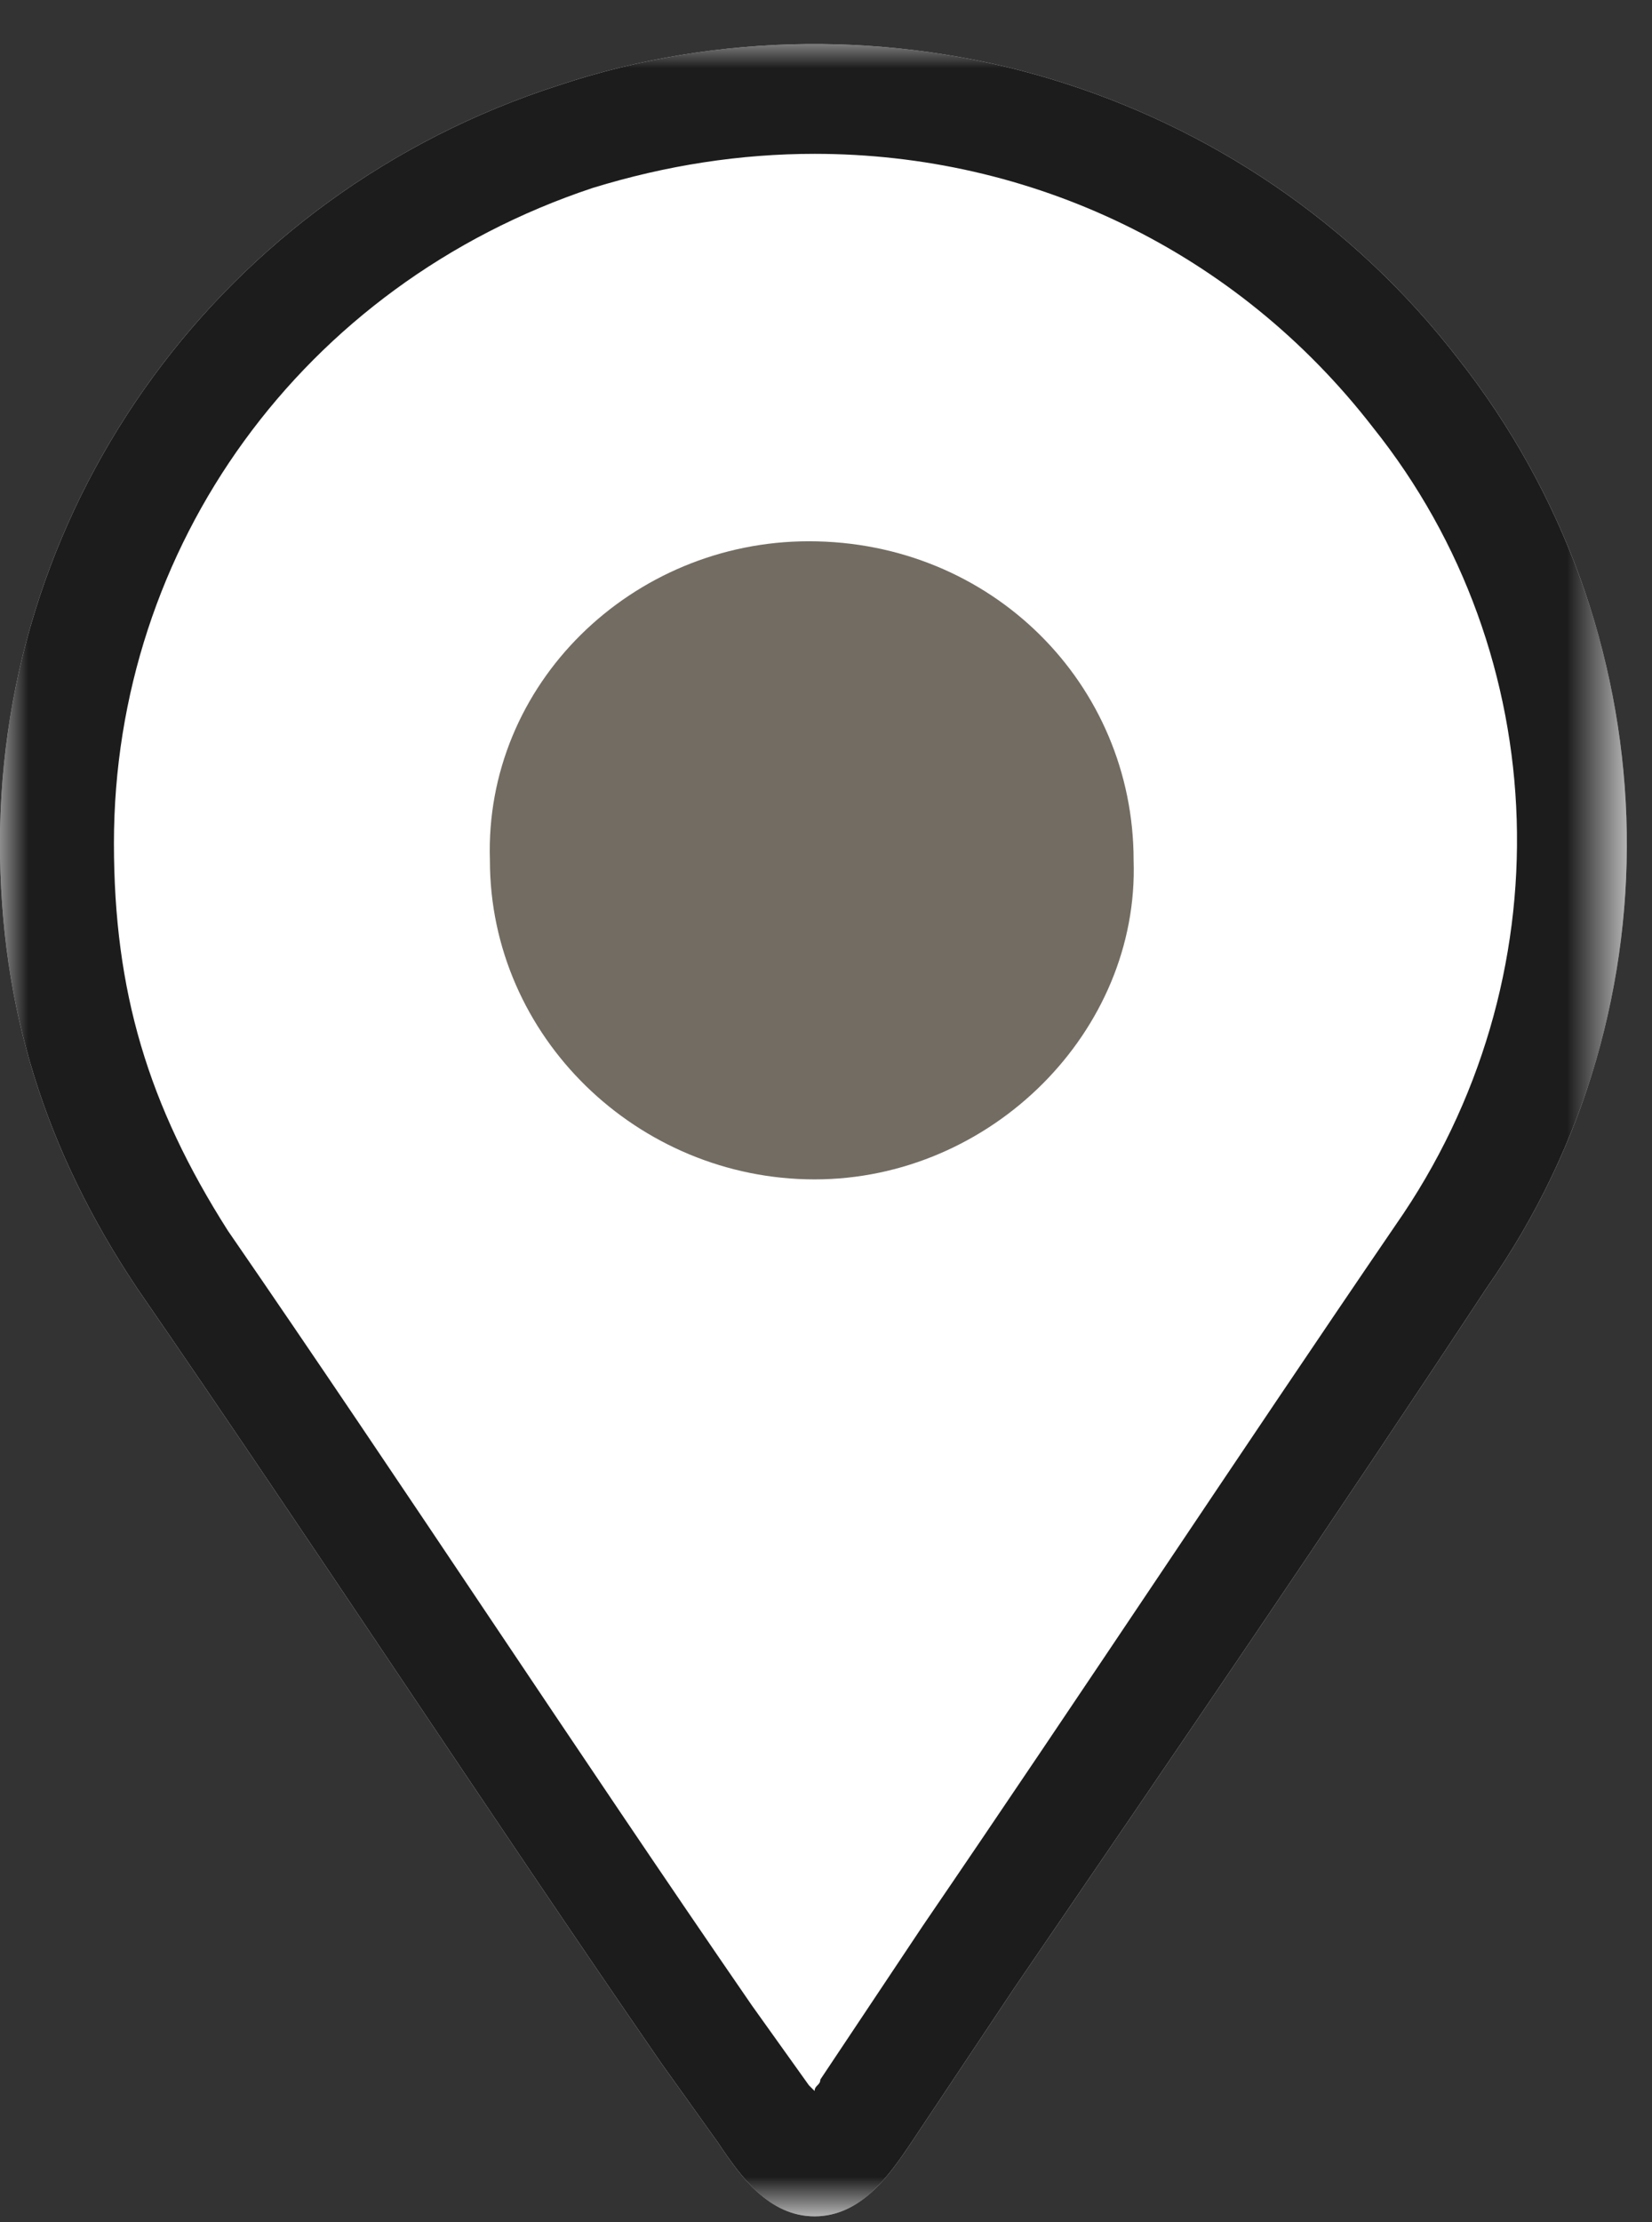
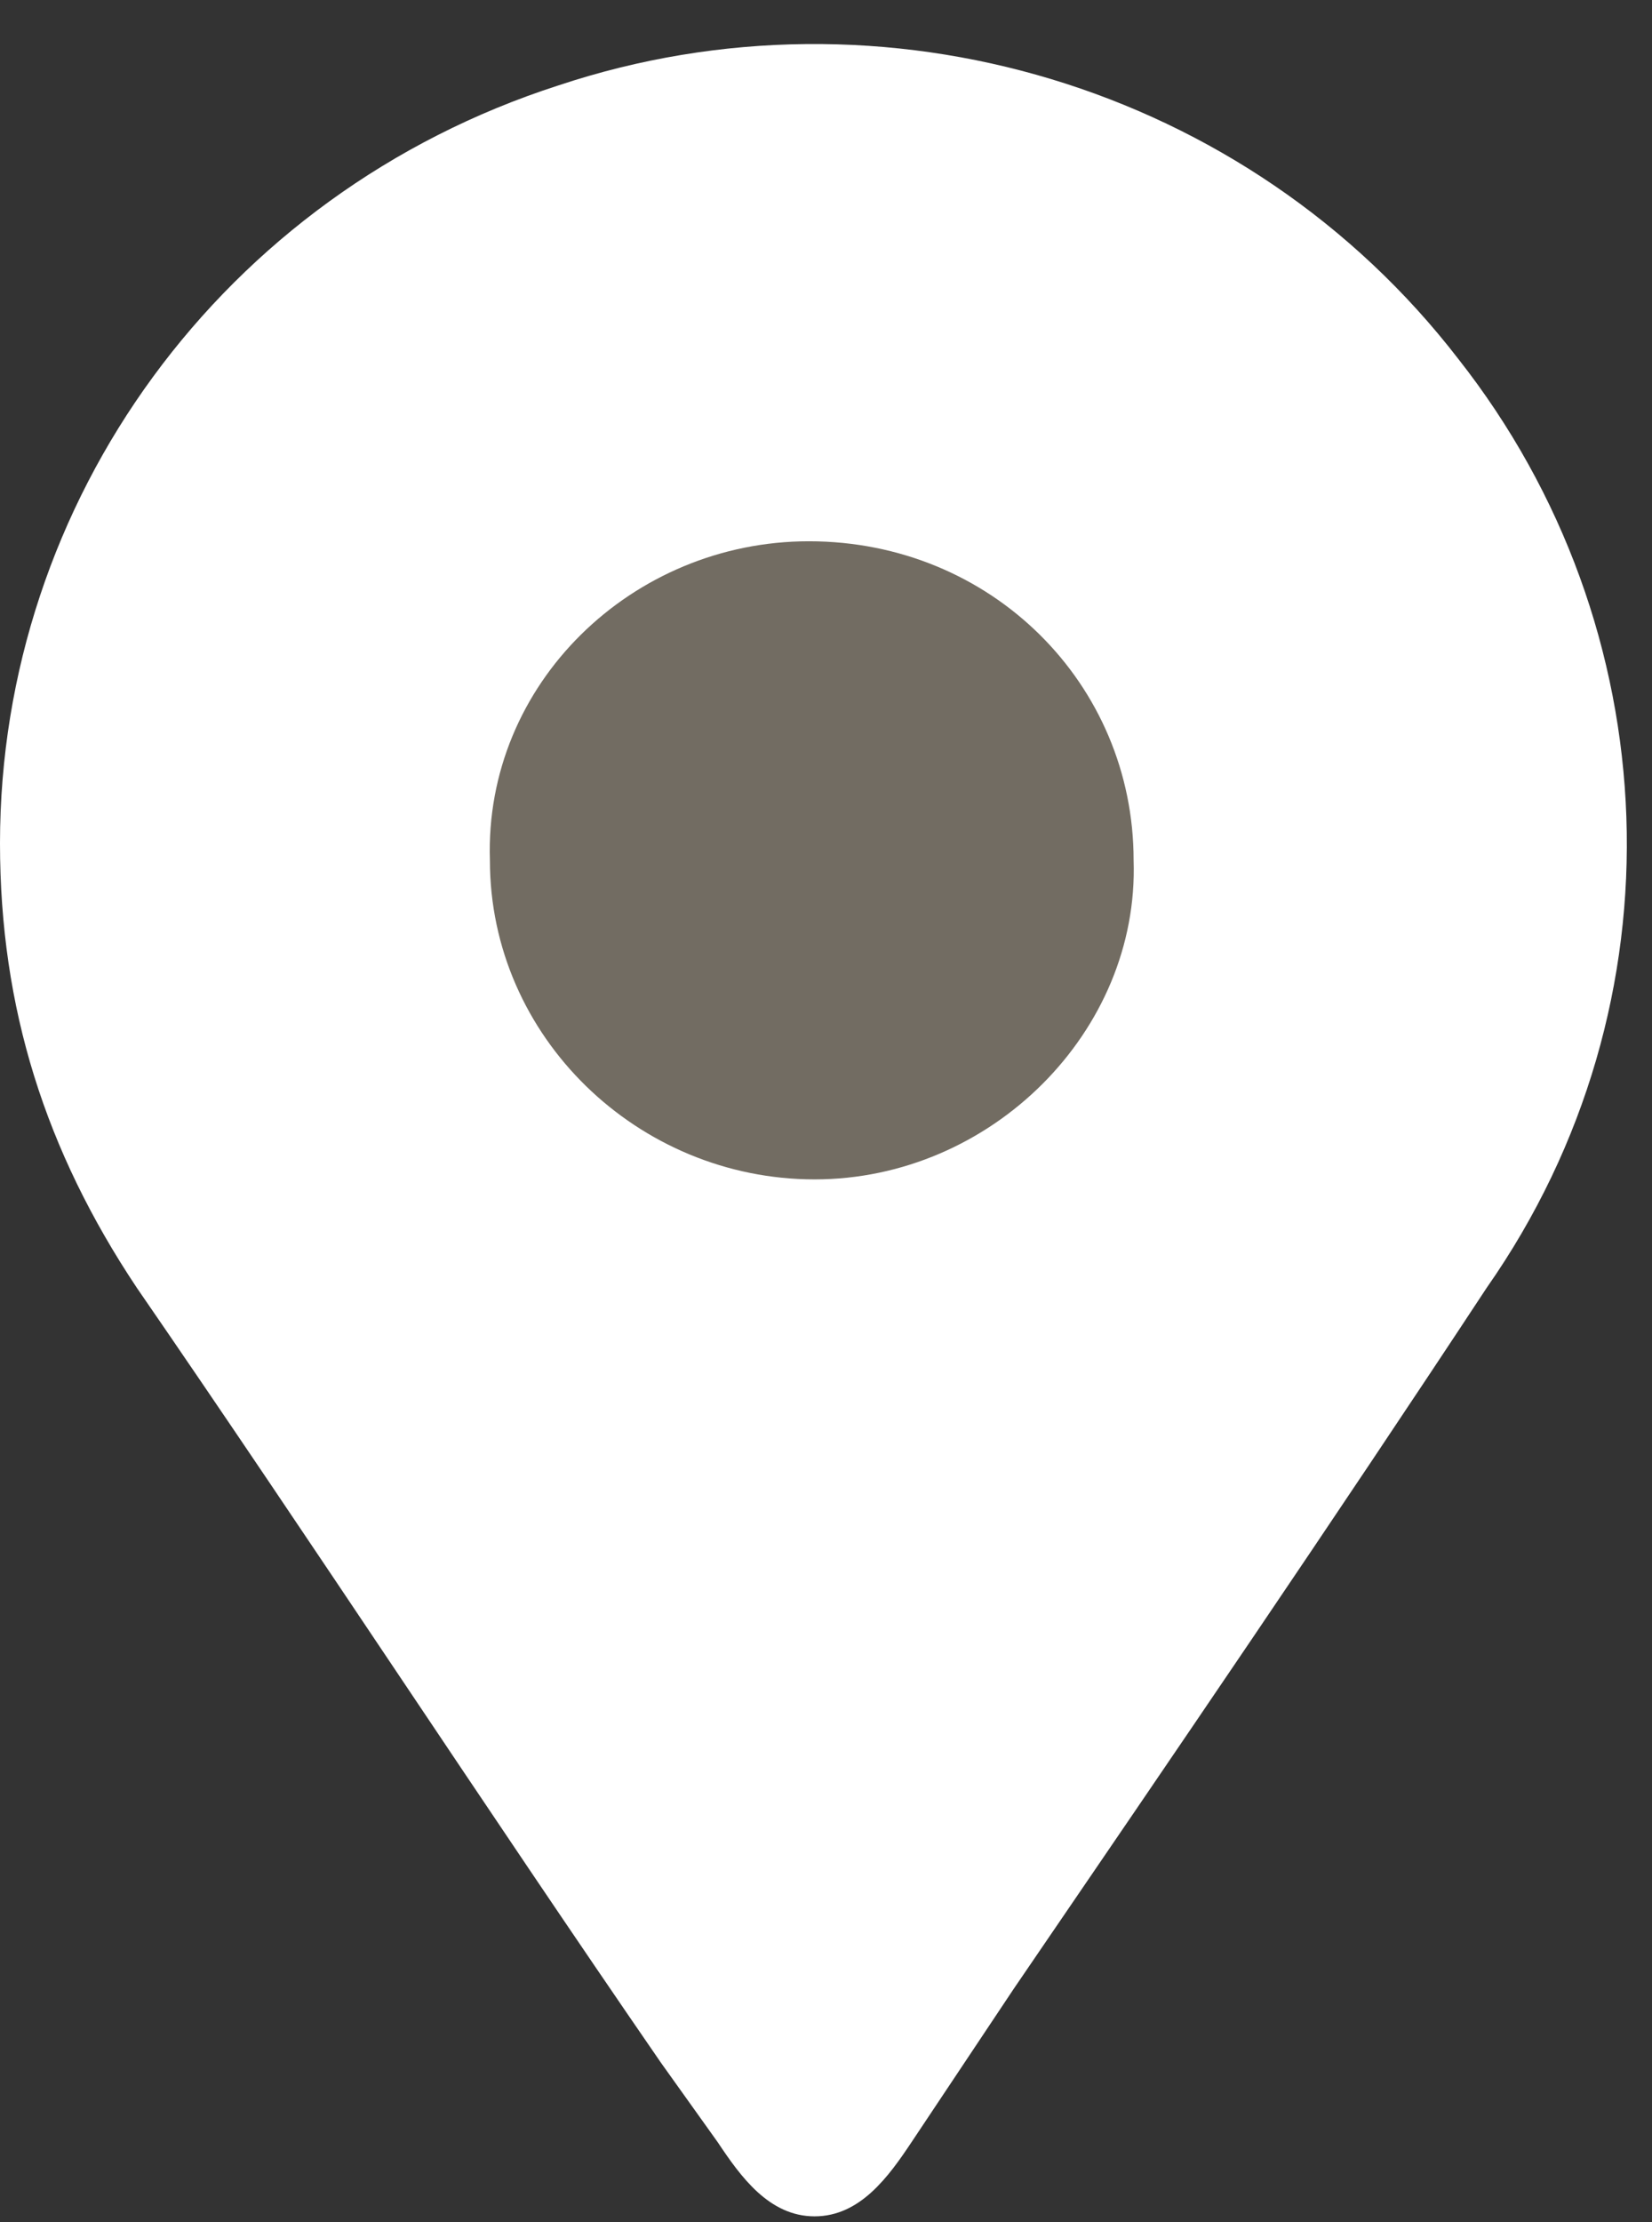
<svg xmlns="http://www.w3.org/2000/svg" version="1.1" id="Layer_1" x="0px" y="0px" viewBox="0 0 29 39" width="29px" height="39px" style="enable-background:new 0 0 29 39;" xml:space="preserve">
  <rect x="0" y="0" width="29" height="39" fill="#333333" stroke="none" />
  <path style="fill:#FFFFFF;" d="M25.6,6.3C21.9,1.5,15.5-0.4,9.8,1.5C3.9,3.4,0,8.8,0,14.8c0,2.9,0.8,5.4,2.4,7.8  c3.1,4.5,6.1,9.1,9.2,13.6l1,1.4c0.4,0.6,0.9,1.3,1.7,1.3c0.8,0,1.3-0.7,1.7-1.3l1.8-2.7c2.8-4.1,5.6-8.2,8.3-12.3  C29.6,17.6,29.3,11,25.6,6.3" />
  <defs>
    <filter id="Adobe_OpacityMaskFilter" filterUnits="userSpaceOnUse" x="0" y="0.7" width="28.6" height="38.2">
      <feColorMatrix type="matrix" values="1 0 0 0 0  0 1 0 0 0  0 0 1 0 0  0 0 0 1 0" />
    </filter>
  </defs>
  <mask maskUnits="userSpaceOnUse" x="0" y="0.7" width="28.6" height="38.2" id="mask-4">
    <g style="filter:url(#Adobe_OpacityMaskFilter);">
-       <polygon id="path-3" style="fill:#FFFFFF;" points="28.6,0.7 28.6,39 0,39 0,0.7   " />
-     </g>
+       </g>
  </mask>
-   <path id="Fill-4" style="mask:url(#mask-4);fill:#1C1C1C;" d="M24.5,21.5c-2.8,4.1-5.5,8.2-8.3,12.3l-1.8,2.7c0,0.1-0.1,0.1-0.1,0.2  c0,0-0.1-0.1-0.1-0.1l-1-1.4c-3.1-4.5-6.1-9.1-9.2-13.6C2.6,19.4,2,17.4,2,14.8C2,9.6,5.3,5,10.4,3.3c1.3-0.4,2.6-0.6,3.9-0.6  c3.8,0,7.4,1.7,9.8,4.8C27.3,11.5,27.5,17.2,24.5,21.5 M25.6,6.3C21.9,1.5,15.5-0.4,9.8,1.5C3.9,3.4,0,8.8,0,14.8  c0,2.9,0.8,5.4,2.4,7.8c3.1,4.5,6.1,9.1,9.2,13.6l1,1.4c0.4,0.6,0.9,1.3,1.7,1.3s1.3-0.7,1.7-1.3l1.8-2.7c2.8-4.1,5.6-8.2,8.3-12.3  C29.6,17.6,29.3,11,25.6,6.3" />
+   <path id="Fill-4" style="mask:url(#mask-4);fill:#1C1C1C;" d="M24.5,21.5c-2.8,4.1-5.5,8.2-8.3,12.3l-1.8,2.7c0,0.1-0.1,0.1-0.1,0.2  c0,0-0.1-0.1-0.1-0.1l-1-1.4c-3.1-4.5-6.1-9.1-9.2-13.6C2.6,19.4,2,17.4,2,14.8C2,9.6,5.3,5,10.4,3.3c1.3-0.4,2.6-0.6,3.9-0.6  c3.8,0,7.4,1.7,9.8,4.8C27.3,11.5,27.5,17.2,24.5,21.5 M25.6,6.3C21.9,1.5,15.5-0.4,9.8,1.5C3.9,3.4,0,8.8,0,14.8  c0,2.9,0.8,5.4,2.4,7.8c3.1,4.5,6.1,9.1,9.2,13.6l1,1.4c0.4,0.6,0.9,1.3,1.7,1.3s1.3-0.7,1.7-1.3l1.8-2.7C29.6,17.6,29.3,11,25.6,6.3" />
  <path style="fill:#726C62;" d="M14.2,9.5c-3.1,0-5.7,2.5-5.6,5.6c0,3.1,2.6,5.6,5.7,5.6c3.1,0,5.7-2.6,5.6-5.6  C19.9,12,17.4,9.5,14.2,9.5" />
</svg>